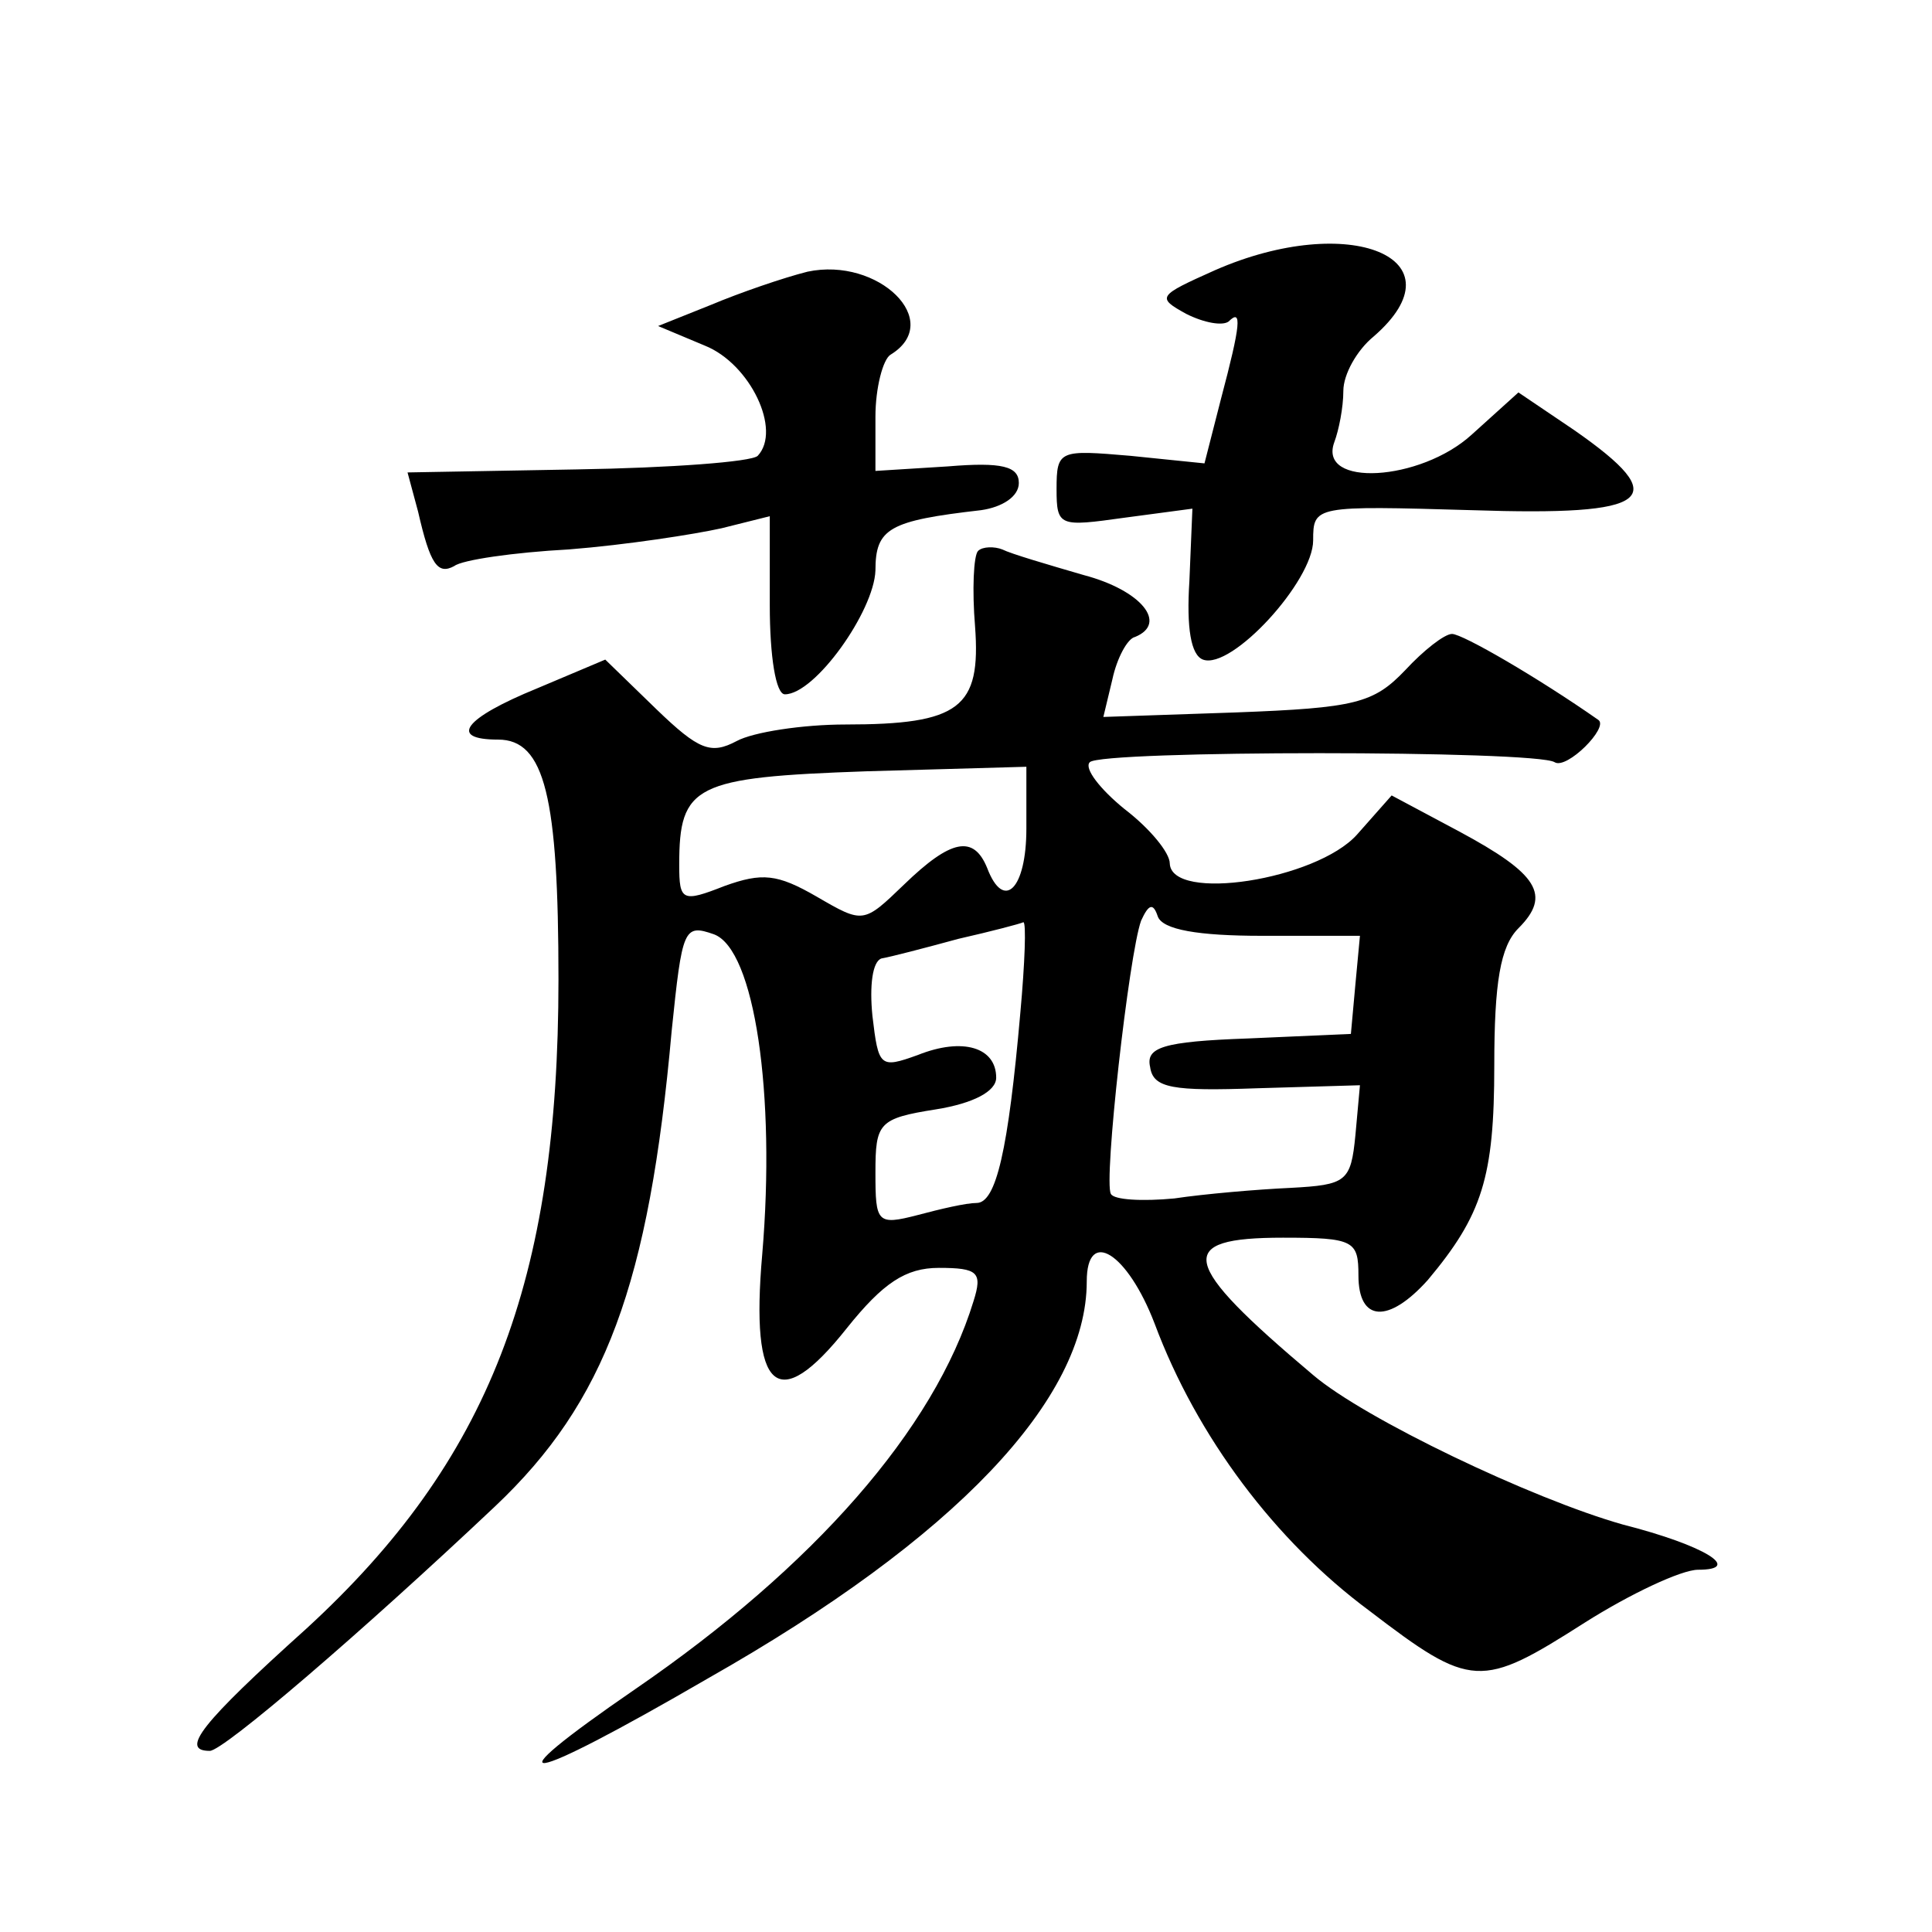
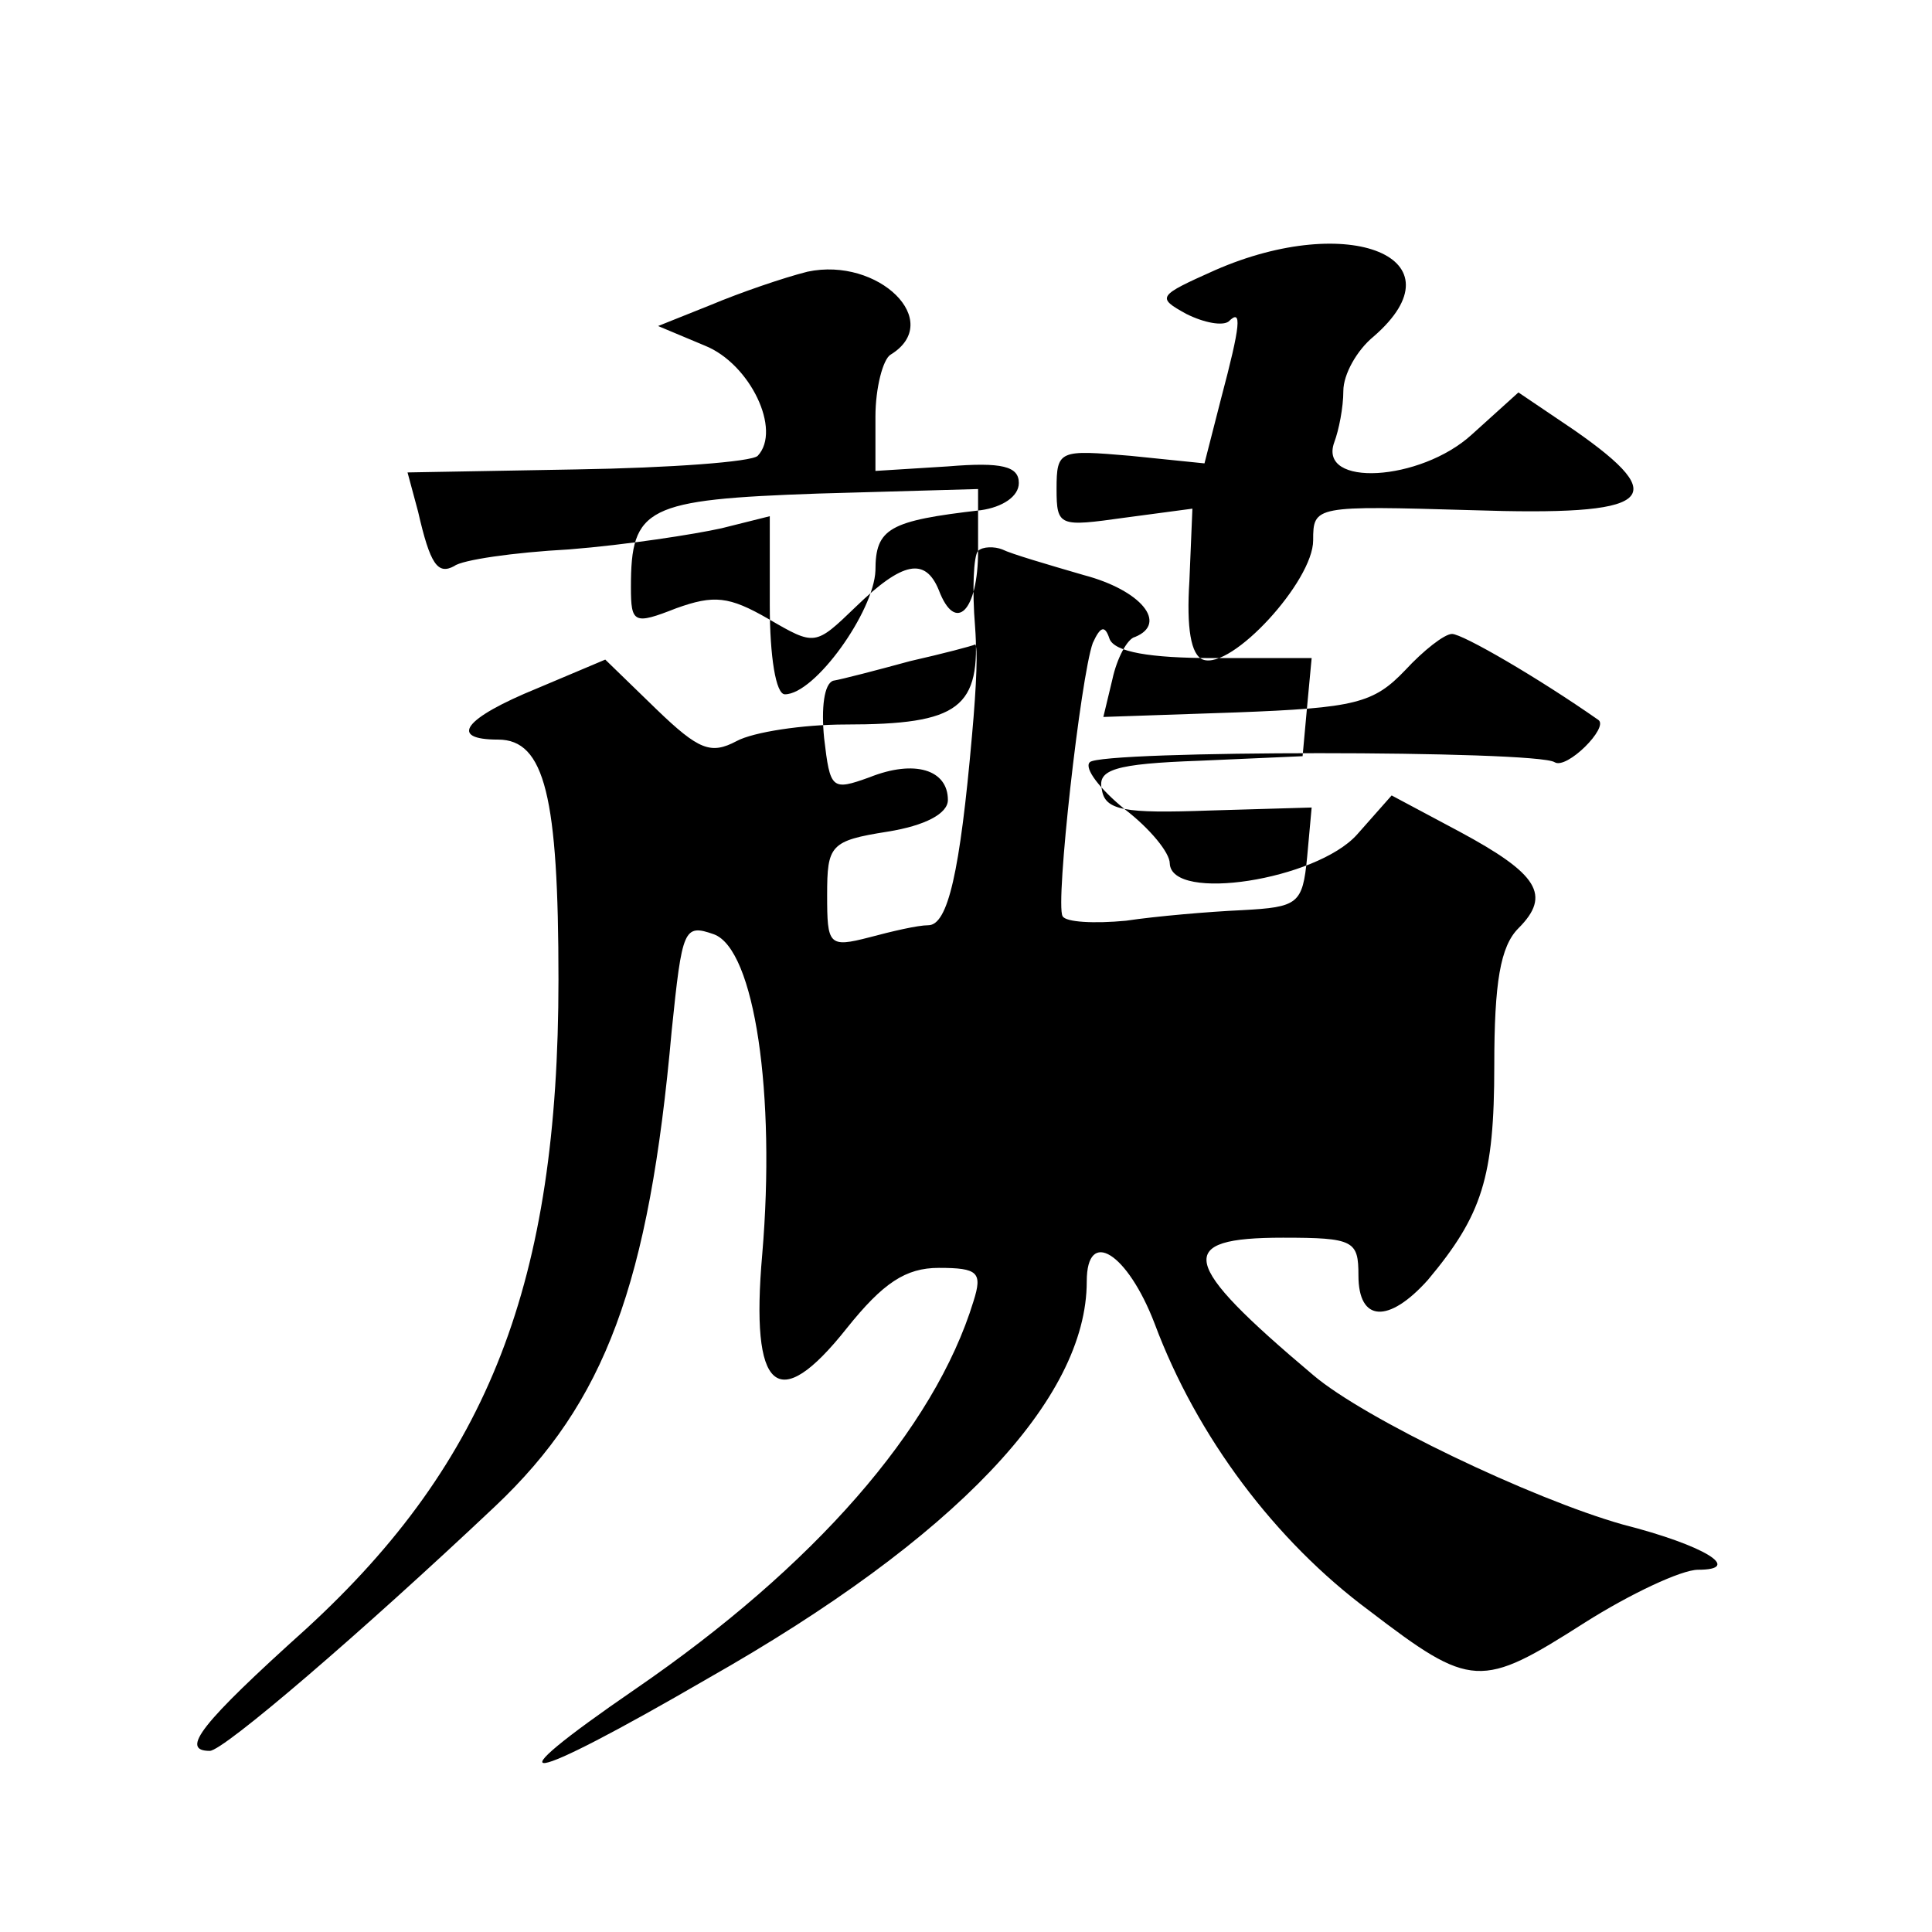
<svg xmlns="http://www.w3.org/2000/svg" version="1.0" width="128pt" height="128pt" viewBox="0 0 128 128" preserveAspectRatio="xMidYMid meet">
  <g transform="translate(0,128) scale(0.1,-0.1)" fill="#0" stroke="none">
-     <path d="M805 1101 c-38 -17 -39 -18 -19 -29 12 -6 24 -8 28 -5 9 9 8 -2 -5 -51 l-11 -43 -49 5 c-47 4 -49 4 -49 -22 0 -25 2 -25 45 -19 l45 6 -2 -48 c-2 -31 1 -49 9 -52 19 -7 73 52 73 79 0 23 1 23 105 20 120 -4 134 7 68 53 l-37 25 -31 -28 c-34 -31 -102 -35 -91 -5 3 8 6 23 6 34 0 11 9 27 20 36 60 52 -16 83 -105 44z M535 1100 c-16 -4 -45 -14 -64 -22 l-35 -14 31 -13 c30 -12 51 -56 35 -73 -4 -4 -58 -8 -120 -9 l-112 -2 7 -26 c8 -35 13 -42 24 -36 5 4 39 9 76 11 38 3 83 10 101 14 l32 8 0 -59 c0 -34 4 -59 10 -59 20 0 59 55 60 82 0 28 9 33 70 40 14 2 25 9 25 18 0 11 -11 14 -47 11 l-48 -3 0 36 c0 19 5 38 10 41 36 22 -8 65 -55 55z M648 915 c-3 -3 -4 -26 -2 -50 4 -54 -10 -65 -86 -65 -28 0 -61 -5 -72 -11 -17 -9 -25 -6 -53 21 l-34 33 -45 -19 c-49 -20 -59 -34 -26 -34 31 0 40 -38 40 -159 0 -200 -46 -319 -167 -430 -70 -63 -84 -81 -64 -81 9 0 100 78 189 162 73 69 102 147 117 315 7 68 8 71 28 64 27 -10 41 -106 32 -212 -8 -91 10 -107 56 -49 24 30 39 40 61 40 26 0 29 -3 23 -22 -26 -85 -106 -176 -224 -257 -99 -68 -76 -65 48 7 164 93 251 185 251 263 0 36 27 19 45 -28 28 -75 80 -144 142 -190 68 -52 74 -52 143 -8 30 19 64 35 75 35 30 0 5 16 -50 30 -60 17 -171 70 -205 99 -89 75 -92 91 -20 91 47 0 50 -2 50 -25 0 -31 20 -32 46 -3 36 43 44 68 44 142 0 55 4 79 16 91 22 22 13 36 -39 64 l-45 24 -23 -26 c-27 -30 -123 -45 -124 -19 0 7 -13 23 -30 36 -16 13 -27 27 -23 31 7 8 296 8 308 0 8 -5 36 23 29 28 -40 28 -90 57 -97 57 -5 0 -19 -11 -31 -24 -21 -22 -33 -25 -112 -28 l-88 -3 6 25 c3 14 10 27 15 28 22 9 4 31 -34 41 -24 7 -48 14 -54 17 -5 2 -13 2 -16 -1z m32 -184 c0 -40 -15 -55 -26 -26 -9 22 -24 19 -55 -11 -27 -26 -27 -26 -58 -8 -26 15 -36 16 -61 7 -28 -11 -30 -10 -30 14 0 53 10 58 124 62 l106 3 0 -41z m156 -71 l65 0 -3 -32 -3 -33 -68 -3 c-57 -2 -68 -6 -65 -19 2 -14 15 -16 71 -14 l68 2 -3 -33 c-3 -31 -6 -33 -43 -35 -22 -1 -57 -4 -77 -7 -21 -2 -40 -1 -42 3 -5 8 12 159 20 181 5 11 8 12 11 3 3 -9 27 -13 69 -13z m-160 -51 c-8 -91 -16 -126 -29 -126 -7 0 -24 -4 -39 -8 -27 -7 -28 -5 -28 28 0 33 2 36 40 42 25 4 40 12 40 21 0 20 -22 27 -52 15 -25 -9 -26 -8 -30 26 -2 20 0 36 6 38 6 1 29 7 51 13 22 5 41 10 43 11 2 0 1 -27 -2 -60z" />
+     <path d="M805 1101 c-38 -17 -39 -18 -19 -29 12 -6 24 -8 28 -5 9 9 8 -2 -5 -51 l-11 -43 -49 5 c-47 4 -49 4 -49 -22 0 -25 2 -25 45 -19 l45 6 -2 -48 c-2 -31 1 -49 9 -52 19 -7 73 52 73 79 0 23 1 23 105 20 120 -4 134 7 68 53 l-37 25 -31 -28 c-34 -31 -102 -35 -91 -5 3 8 6 23 6 34 0 11 9 27 20 36 60 52 -16 83 -105 44z M535 1100 c-16 -4 -45 -14 -64 -22 l-35 -14 31 -13 c30 -12 51 -56 35 -73 -4 -4 -58 -8 -120 -9 l-112 -2 7 -26 c8 -35 13 -42 24 -36 5 4 39 9 76 11 38 3 83 10 101 14 l32 8 0 -59 c0 -34 4 -59 10 -59 20 0 59 55 60 82 0 28 9 33 70 40 14 2 25 9 25 18 0 11 -11 14 -47 11 l-48 -3 0 36 c0 19 5 38 10 41 36 22 -8 65 -55 55z M648 915 c-3 -3 -4 -26 -2 -50 4 -54 -10 -65 -86 -65 -28 0 -61 -5 -72 -11 -17 -9 -25 -6 -53 21 l-34 33 -45 -19 c-49 -20 -59 -34 -26 -34 31 0 40 -38 40 -159 0 -200 -46 -319 -167 -430 -70 -63 -84 -81 -64 -81 9 0 100 78 189 162 73 69 102 147 117 315 7 68 8 71 28 64 27 -10 41 -106 32 -212 -8 -91 10 -107 56 -49 24 30 39 40 61 40 26 0 29 -3 23 -22 -26 -85 -106 -176 -224 -257 -99 -68 -76 -65 48 7 164 93 251 185 251 263 0 36 27 19 45 -28 28 -75 80 -144 142 -190 68 -52 74 -52 143 -8 30 19 64 35 75 35 30 0 5 16 -50 30 -60 17 -171 70 -205 99 -89 75 -92 91 -20 91 47 0 50 -2 50 -25 0 -31 20 -32 46 -3 36 43 44 68 44 142 0 55 4 79 16 91 22 22 13 36 -39 64 l-45 24 -23 -26 c-27 -30 -123 -45 -124 -19 0 7 -13 23 -30 36 -16 13 -27 27 -23 31 7 8 296 8 308 0 8 -5 36 23 29 28 -40 28 -90 57 -97 57 -5 0 -19 -11 -31 -24 -21 -22 -33 -25 -112 -28 l-88 -3 6 25 c3 14 10 27 15 28 22 9 4 31 -34 41 -24 7 -48 14 -54 17 -5 2 -13 2 -16 -1z c0 -40 -15 -55 -26 -26 -9 22 -24 19 -55 -11 -27 -26 -27 -26 -58 -8 -26 15 -36 16 -61 7 -28 -11 -30 -10 -30 14 0 53 10 58 124 62 l106 3 0 -41z m156 -71 l65 0 -3 -32 -3 -33 -68 -3 c-57 -2 -68 -6 -65 -19 2 -14 15 -16 71 -14 l68 2 -3 -33 c-3 -31 -6 -33 -43 -35 -22 -1 -57 -4 -77 -7 -21 -2 -40 -1 -42 3 -5 8 12 159 20 181 5 11 8 12 11 3 3 -9 27 -13 69 -13z m-160 -51 c-8 -91 -16 -126 -29 -126 -7 0 -24 -4 -39 -8 -27 -7 -28 -5 -28 28 0 33 2 36 40 42 25 4 40 12 40 21 0 20 -22 27 -52 15 -25 -9 -26 -8 -30 26 -2 20 0 36 6 38 6 1 29 7 51 13 22 5 41 10 43 11 2 0 1 -27 -2 -60z" />
  </g>
</svg>